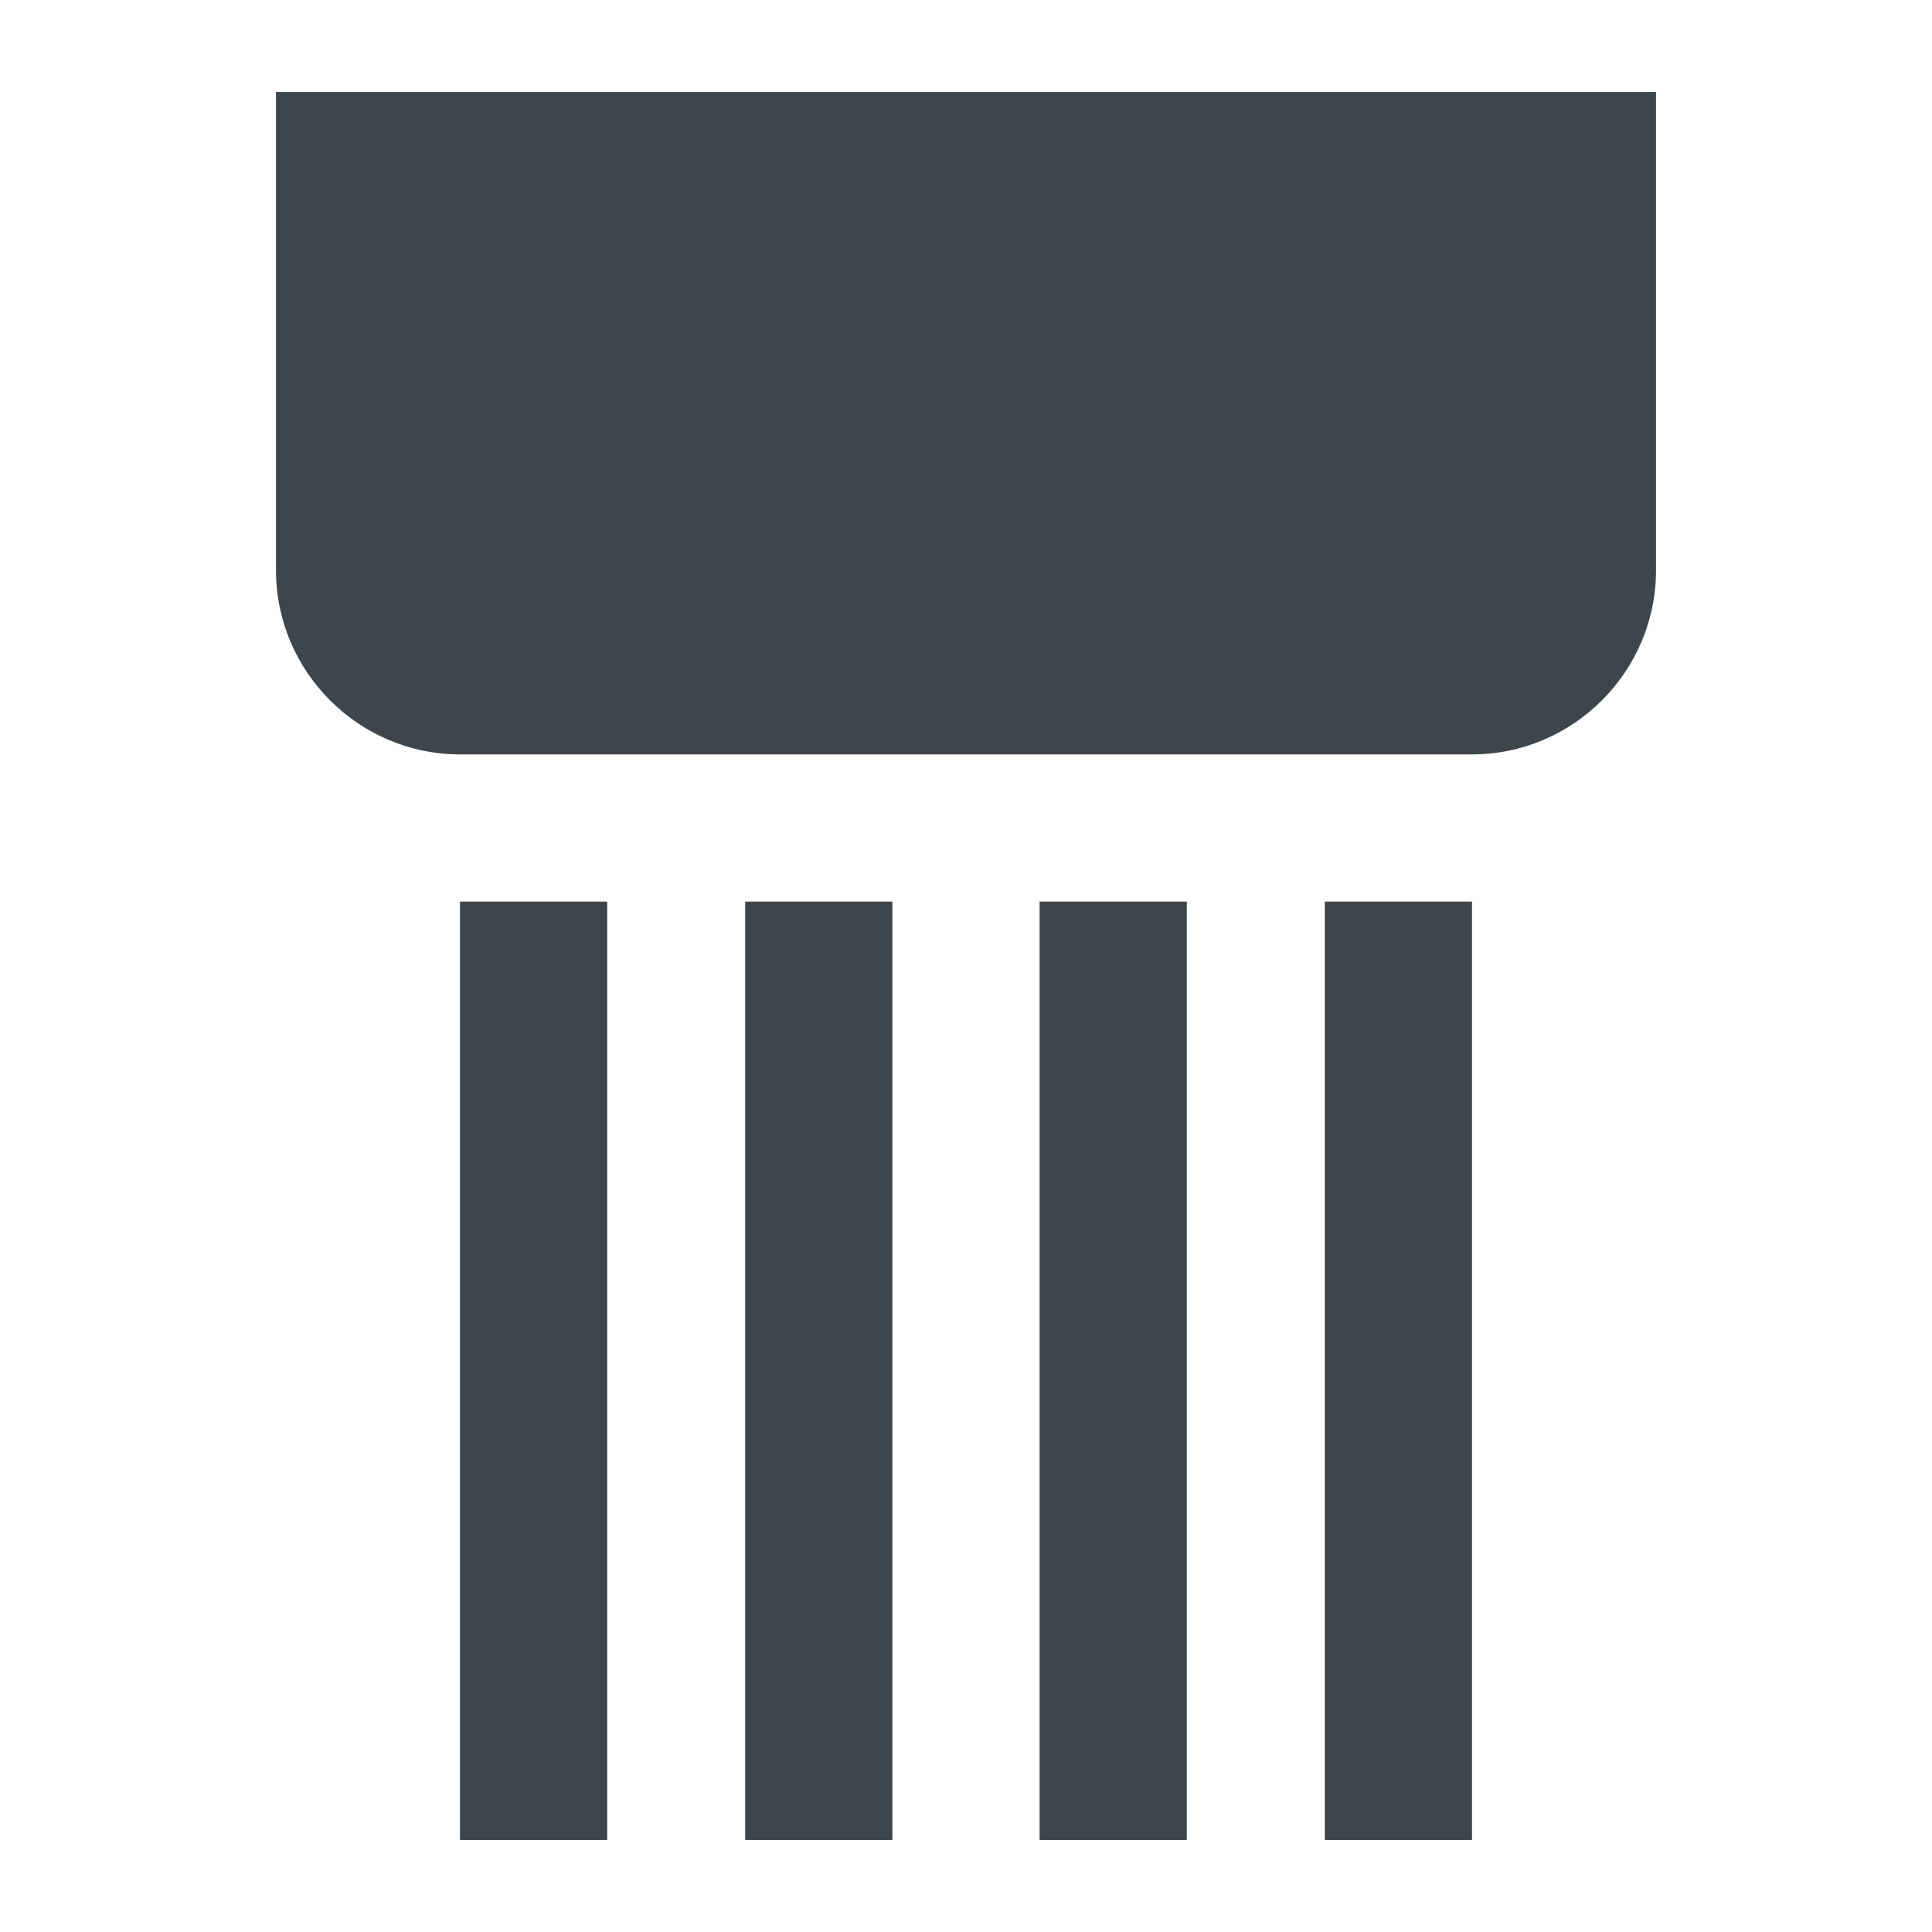
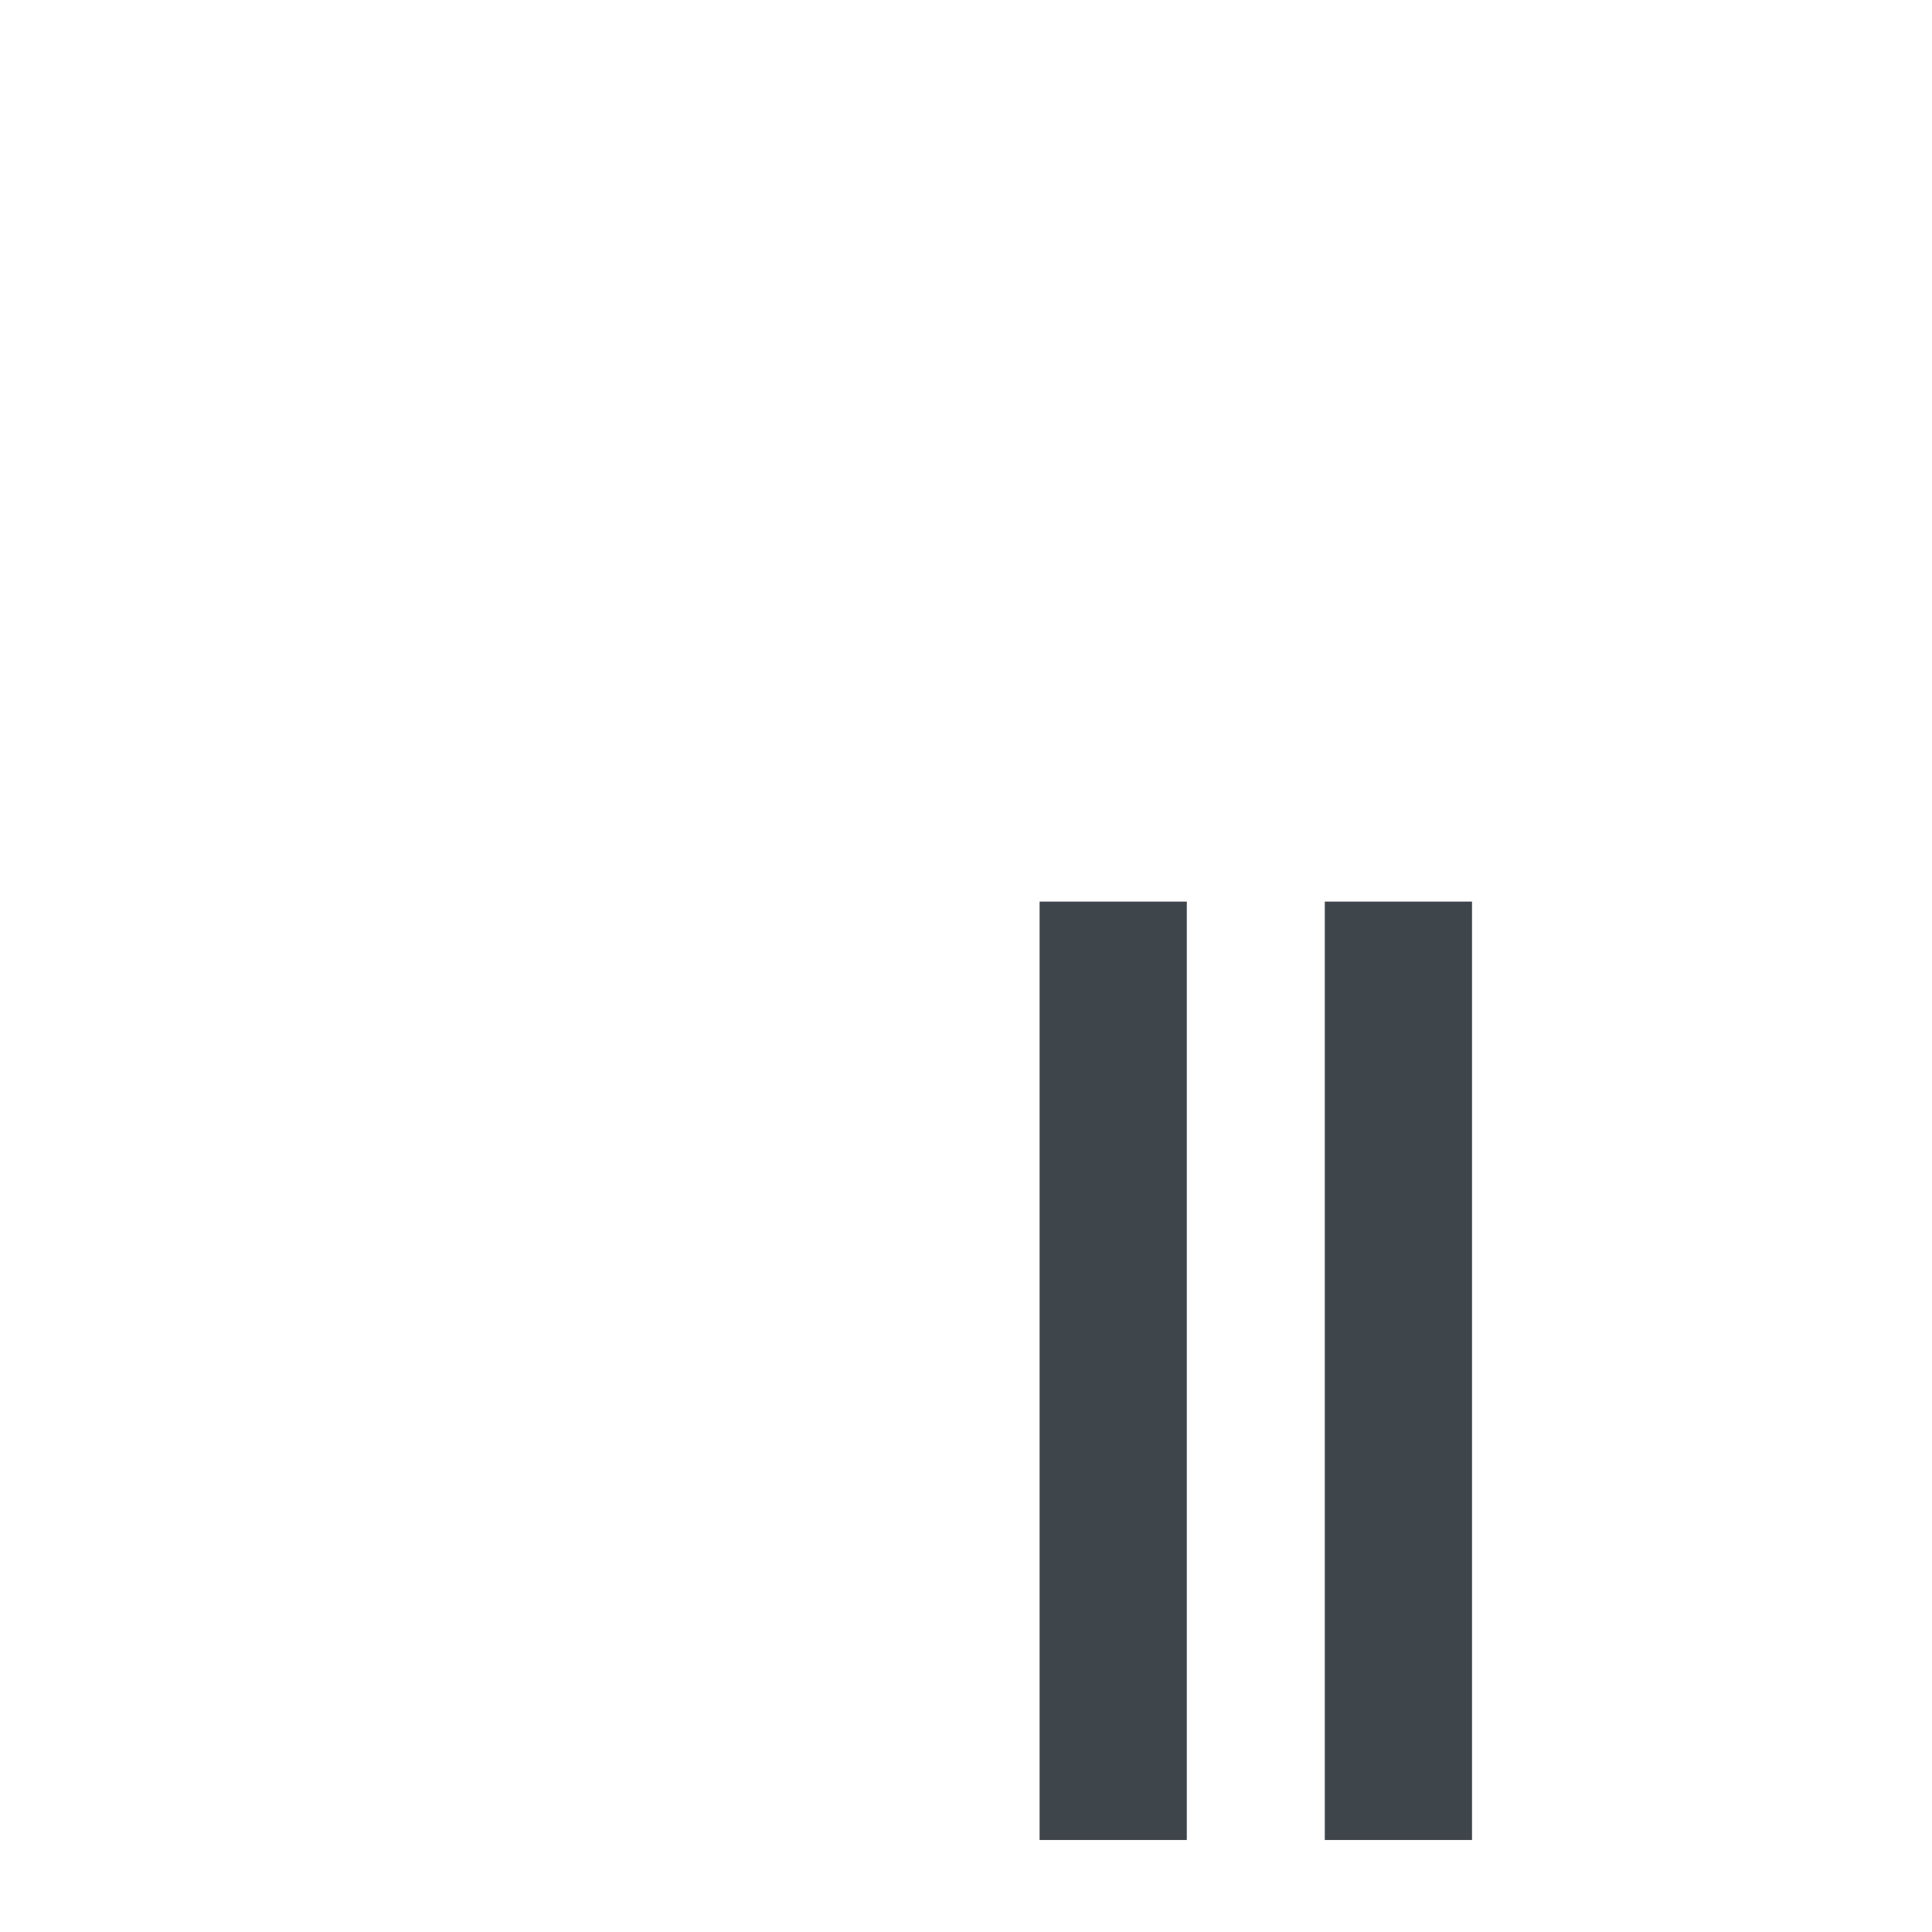
<svg xmlns="http://www.w3.org/2000/svg" version="1.1" id="prdCat_x5F_discharge" x="0px" y="0px" viewBox="0 0 21 21" style="enable-background:new 0 0 21 21;" xml:space="preserve">
  <style type="text/css">
	.st0{fill:#3E454B;}
</style>
  <g>
-     <path class="st0" d="M16,8.2H5c-1.1,0-2-0.9-2-2V1h15v5.2C18,7.3,17.1,8.2,16,8.2z" />
    <g>
-       <rect x="5" y="9.8" class="st0" width="1.6" height="10.2" />
-       <rect x="8.1" y="9.8" class="st0" width="1.6" height="10.2" />
      <rect x="11.3" y="9.8" class="st0" width="1.6" height="10.2" />
      <rect x="14.4" y="9.8" class="st0" width="1.6" height="10.2" />
    </g>
  </g>
</svg>